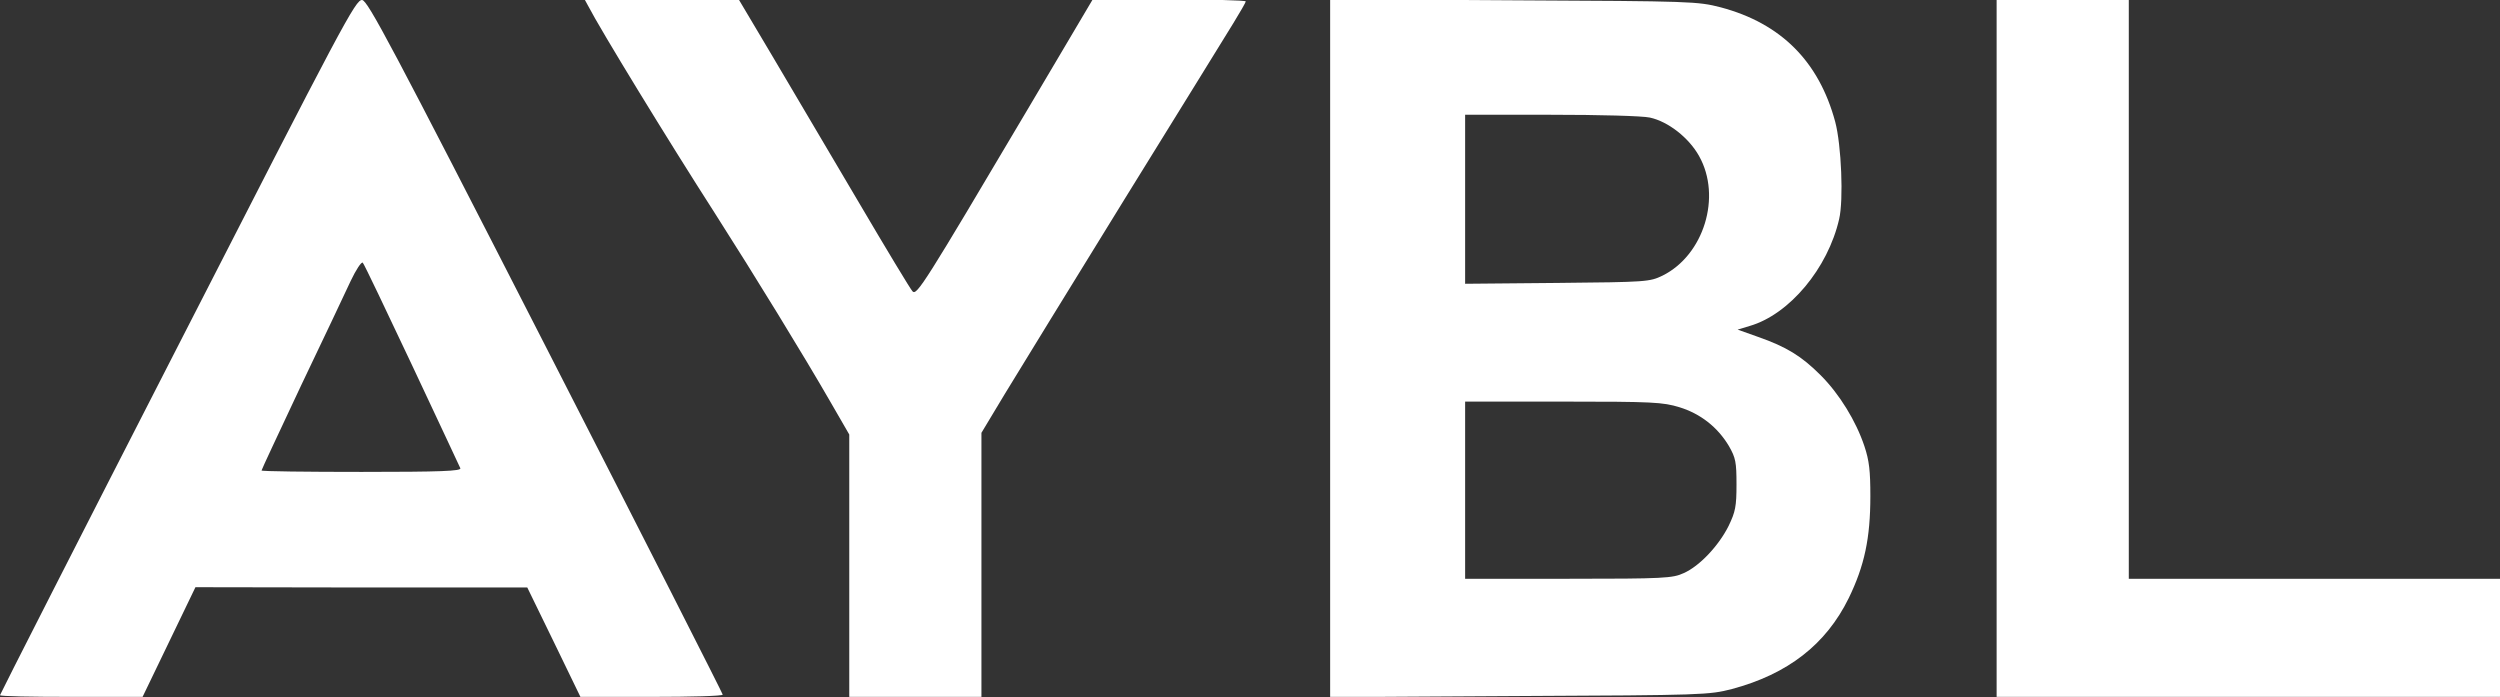
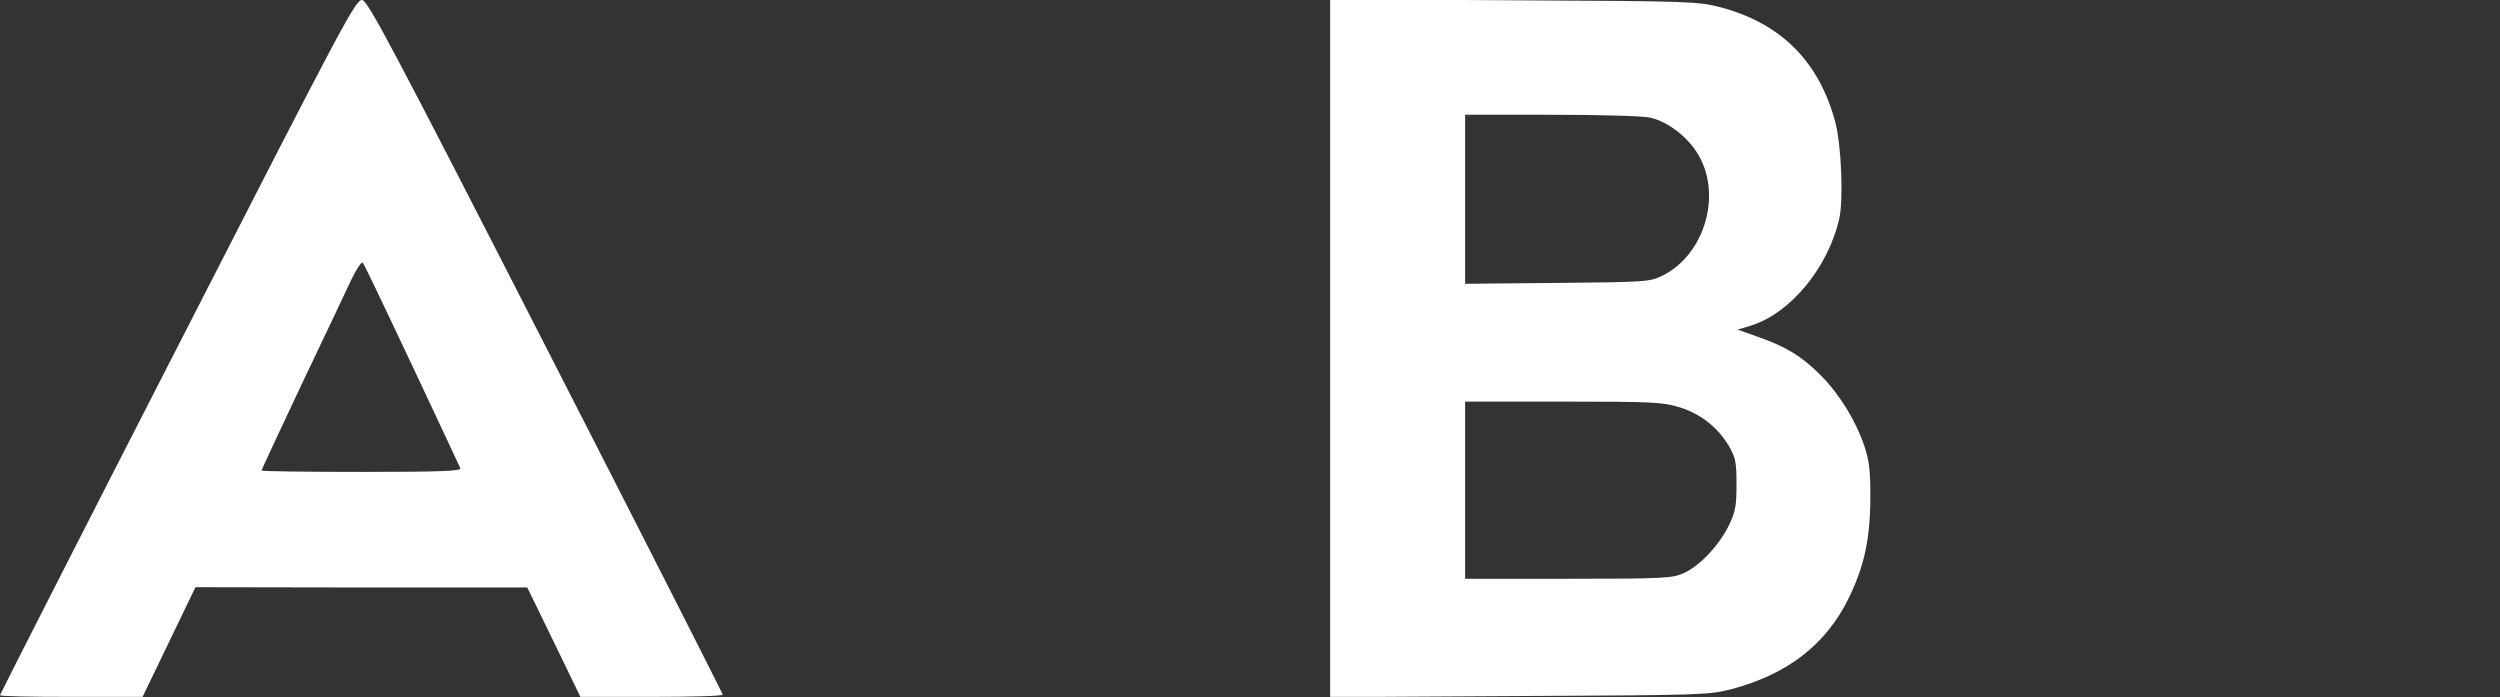
<svg xmlns="http://www.w3.org/2000/svg" width="889" height="248" viewBox="0 0 889 248" fill="none">
  <rect x="0" y="0" width="889" height="248" fill="#333333" stroke="none" />
  <g clip-path="url(#clip0_347_6)">
    <path fill-rule="evenodd" clip-rule="evenodd" d="M63.2 123.21C28.4 191.11 0 246.91 0 247.21C0 247.61 11.4 247.81 25.4 247.81H50.7L60.1 228.31L69.5 208.81L128.5 208.91H187.5L197 228.41L206.4 247.81H231.7C245.6 247.81 257 247.51 257 247.01C257 246.61 228.7 190.91 194.1 123.31C139 15.61 130.8 0.31 128.8 0.01C126.5 -0.29 122.1 8.11 63.2 123.21ZM146.5 129.81C155.7 149.31 163.4 165.91 163.7 166.51C164.1 167.51 156.7 167.81 128.6 167.81C109 167.81 93 167.61 93 167.31C93 167.01 99.4 153.41 107.1 137.01C114.9 120.71 122.8 104.01 124.7 99.91C126.6 95.91 128.5 93.01 129 93.41C129.5 93.91 137.3 110.31 146.5 129.81Z" fill="white" />
-     <path fill-rule="evenodd" clip-rule="evenodd" d="M209.098 2.01C213.598 10.71 237.498 49.81 254.198 75.81C268.698 98.51 285.798 126.41 295.298 142.91L301.998 154.51V201.11V247.81H325.498H348.998V200.91V153.91L357.298 140.11C361.898 132.51 381.098 101.31 399.898 70.81C418.798 40.31 436.198 12.11 438.598 8.21C440.998 4.31 442.998 0.81 442.998 0.51C442.998 0.11 430.698 -0.19 415.798 -0.19L388.498 -0.09L365.298 39.11C328.698 100.91 325.998 105.21 324.498 103.61C323.798 102.91 314.998 88.31 304.998 71.31C294.898 54.21 281.298 31.21 274.698 20.01L262.698 -0.19H235.298H207.898L209.098 2.01Z" fill="white" />
    <path fill-rule="evenodd" clip-rule="evenodd" d="M473 123.81V247.91L540.3 247.51C605.9 247.21 607.7 247.11 615.9 245.01C635.7 239.71 649.3 229.21 657.4 212.71C663 201.21 665.1 191.41 665.1 176.41C665.1 167.51 664.7 163.81 663 158.71C660 149.71 654.1 140.11 647.4 133.41C640.6 126.61 635.2 123.31 625.2 119.81L617.9 117.21L622.2 115.91C636.3 111.81 650 95.41 654 77.91C655.6 71.11 654.8 51.61 652.6 43.31C646.8 21.81 633.3 8.31 611.9 2.61C603.7 0.51 601.9 0.41 538.3 0.11L473 -0.29V123.81ZM586.7 41.81C593.2 43.21 600.6 49.01 604.2 55.51C612.3 69.91 605.9 90.71 591.2 98.01C586.6 100.21 585.7 100.31 553.8 100.61L521 100.91V70.91V40.81H551.5C568.7 40.81 584 41.21 586.7 41.81ZM597.2 144.81C604.7 147.11 610.8 151.91 614.8 158.61C617.2 162.81 617.5 164.31 617.5 172.31C617.5 180.11 617.1 182.01 614.7 187.01C611.2 194.01 604.4 201.31 598.7 203.81C594.8 205.61 591.8 205.81 557.8 205.81H521V174.31V142.81H555.9C587.8 142.81 591.3 143.01 597.2 144.81Z" fill="white" />
-     <path fill-rule="evenodd" clip-rule="evenodd" d="M710 123.81V247.81H799.5H889V226.81V205.81H823H757V102.81V-0.19H733.5H710V123.81Z" fill="white" />
  </g>
  <defs>
    <clipPath id="clip0_347_6">
      <rect width="889" height="247.81" fill="white" />
    </clipPath>
  </defs>
</svg>